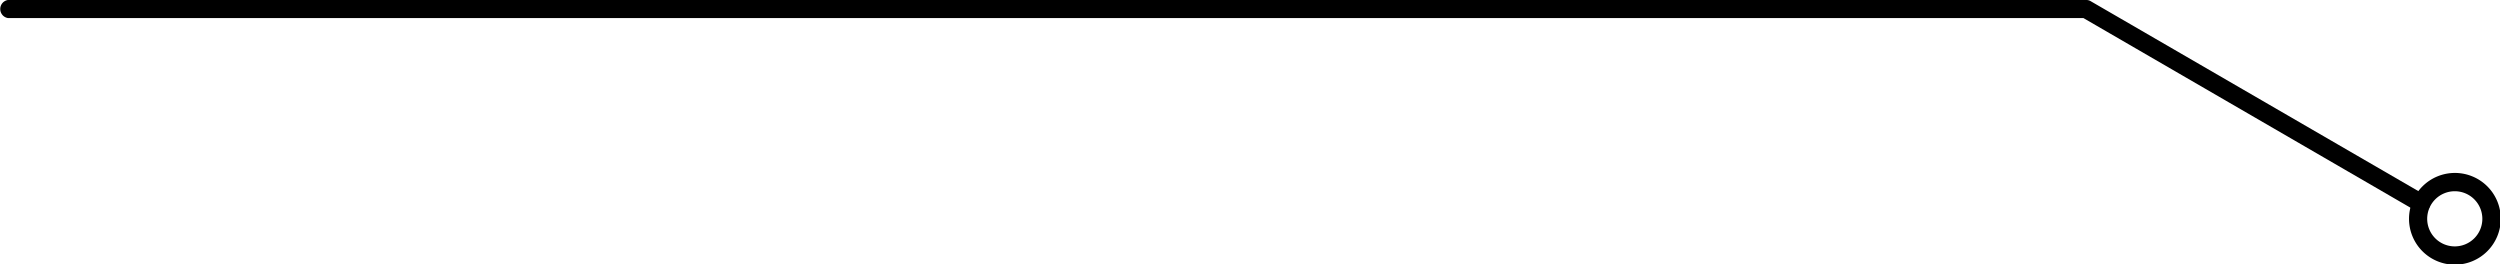
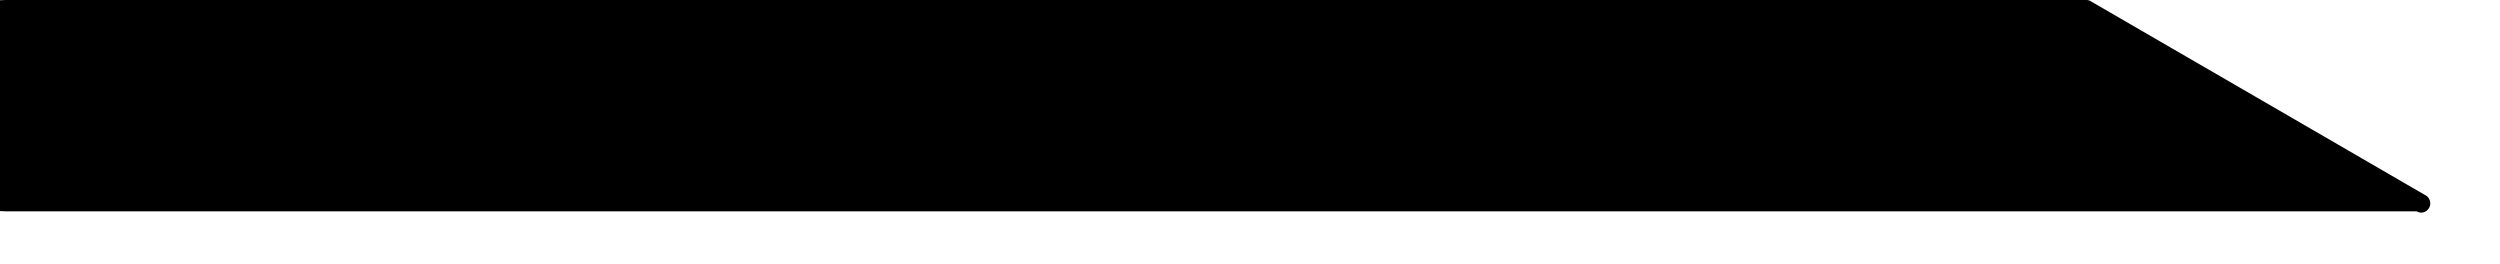
<svg xmlns="http://www.w3.org/2000/svg" height="20.5" preserveAspectRatio="xMidYMid meet" version="1.0" viewBox="0.1 -0.0 194.0 20.5" width="194.0" zoomAndPan="magnify">
  <g data-name="Layer 2">
    <g data-name="2" id="change1_1">
-       <path d="M188,16.5a.68.68,0,0,1-.36-.1l-25.87-15H.71A.71.71,0,0,1,.71,0H162a.64.64,0,0,1,.35.1l26,15.07A.72.72,0,0,1,188,16.5Z" />
-       <path d="M190.6,20.54A3.56,3.56,0,1,1,194.16,17,3.57,3.57,0,0,1,190.6,20.54Zm0-5.7A2.14,2.14,0,1,0,192.73,17,2.14,2.14,0,0,0,190.6,14.84Z" />
+       <path d="M188,16.5a.68.68,0,0,1-.36-.1H.71A.71.71,0,0,1,.71,0H162a.64.64,0,0,1,.35.1l26,15.07A.72.72,0,0,1,188,16.5Z" />
    </g>
  </g>
</svg>